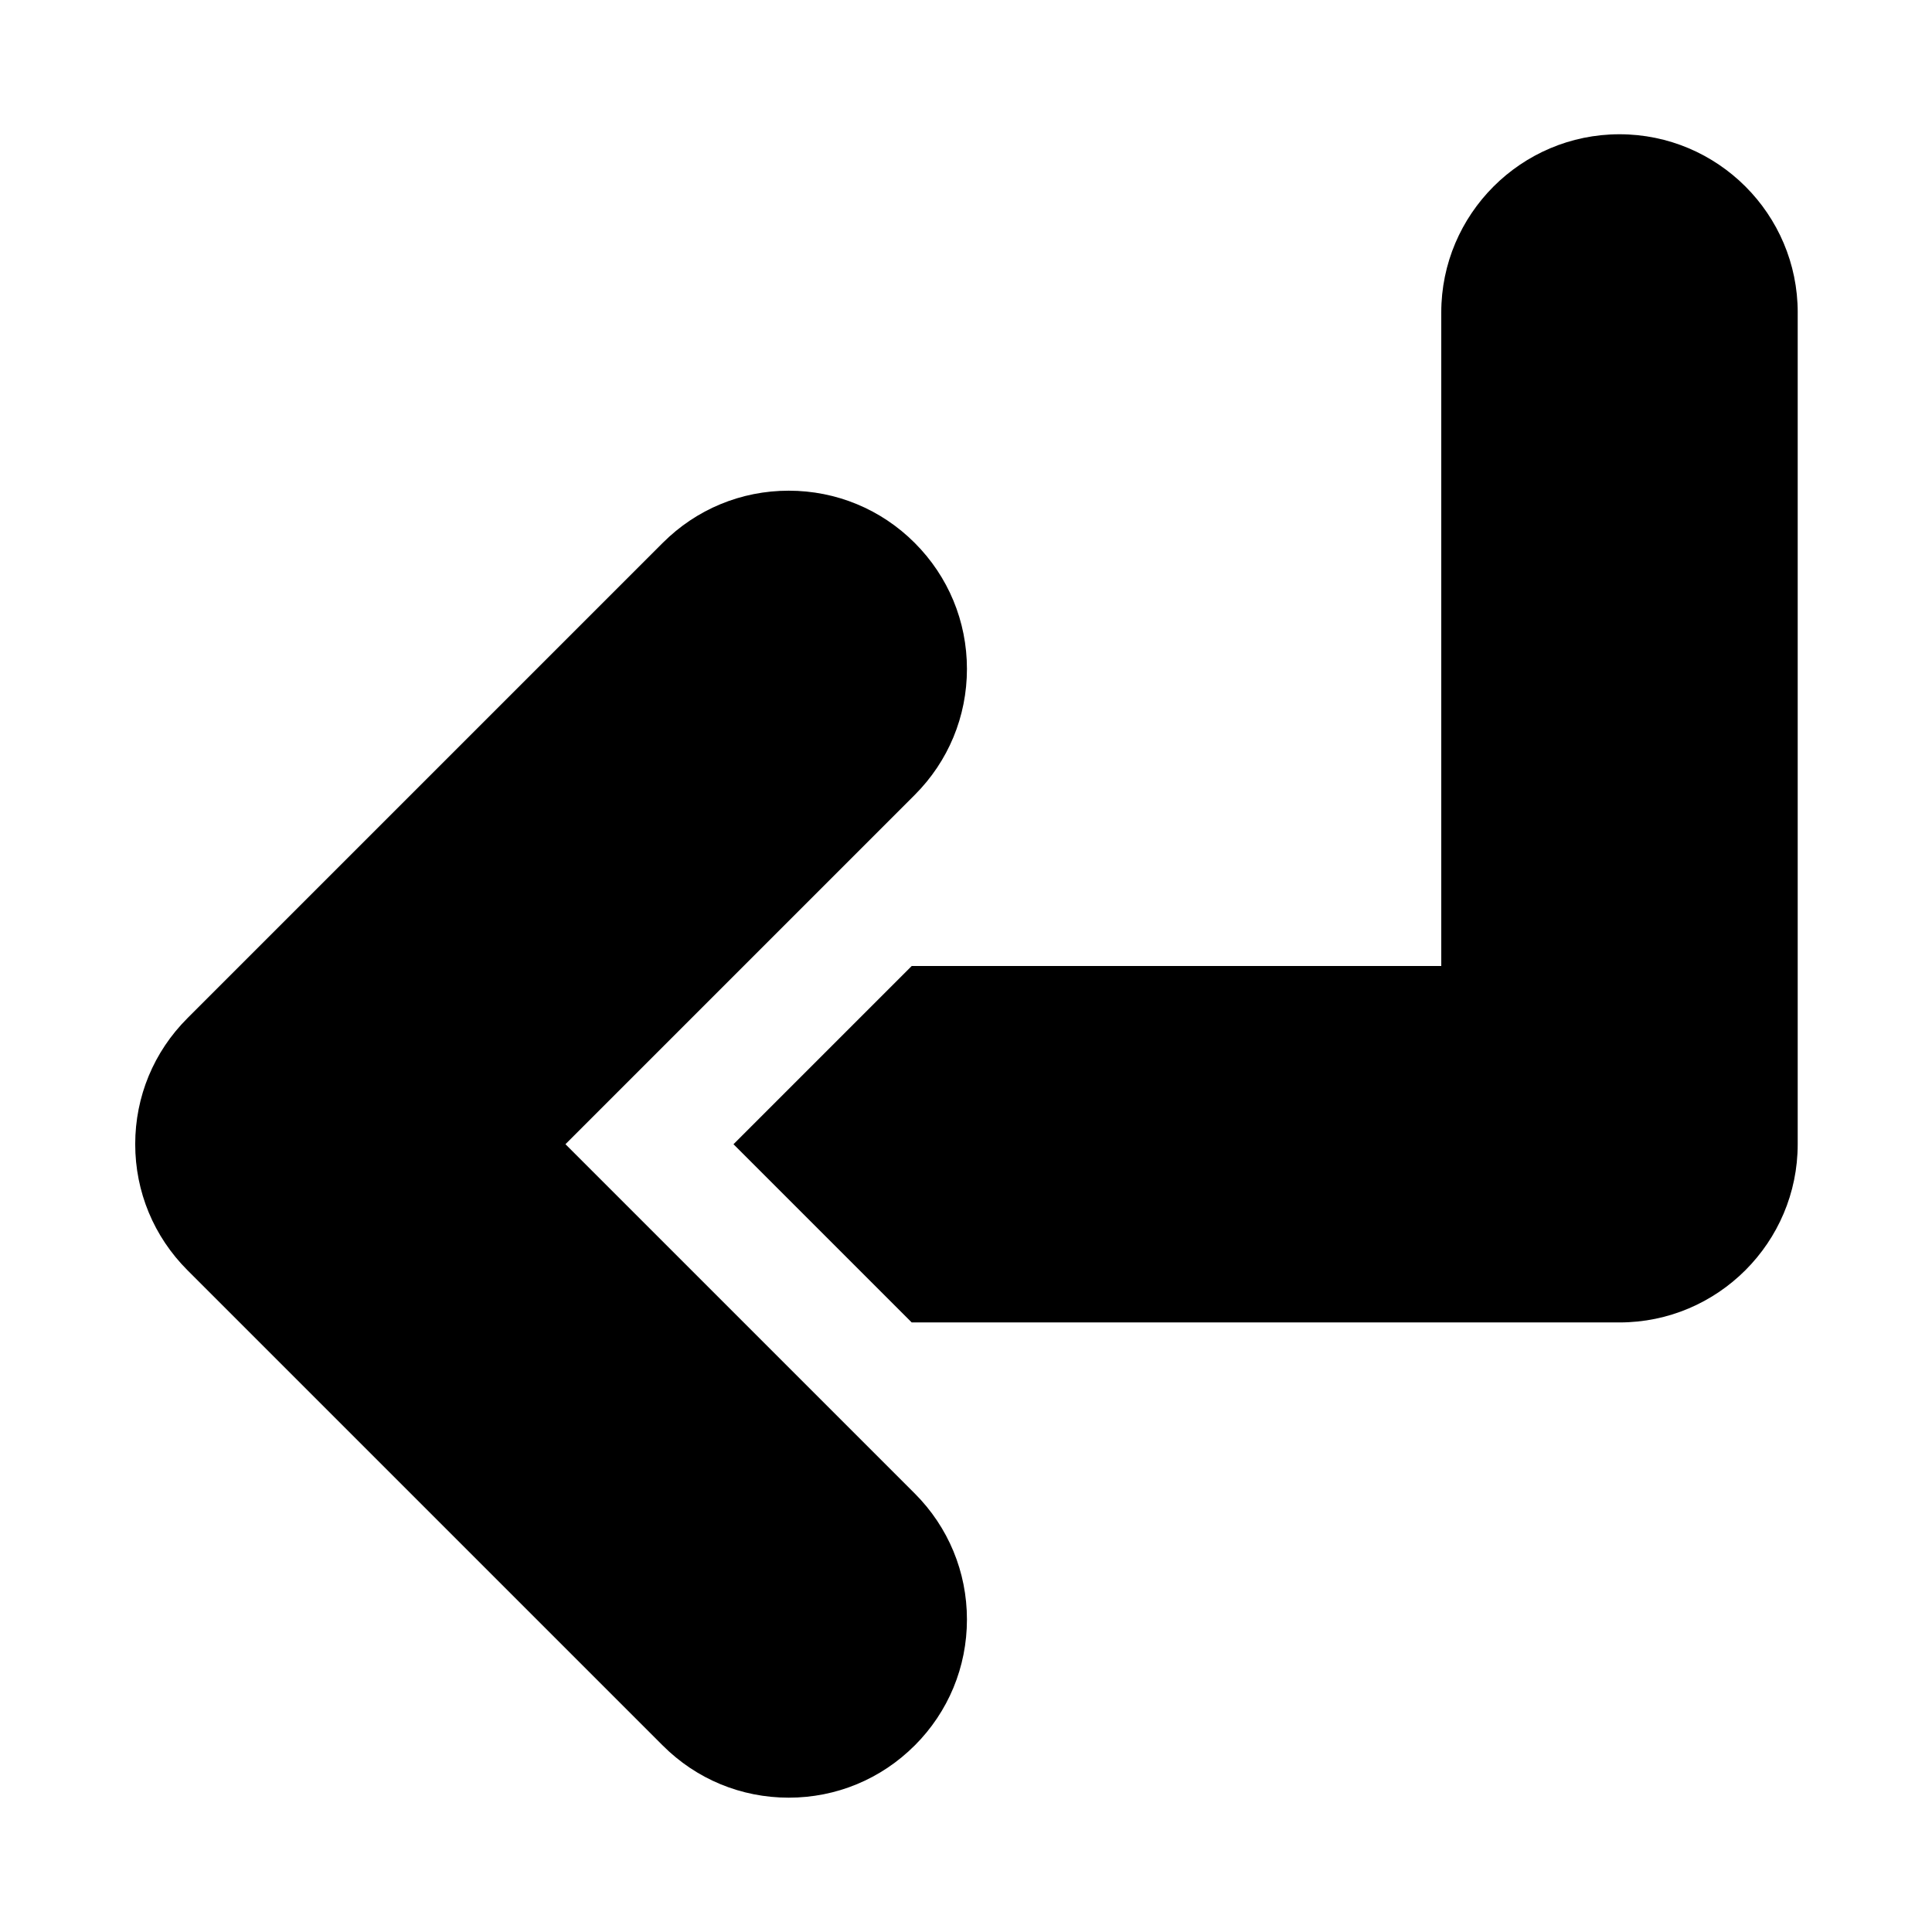
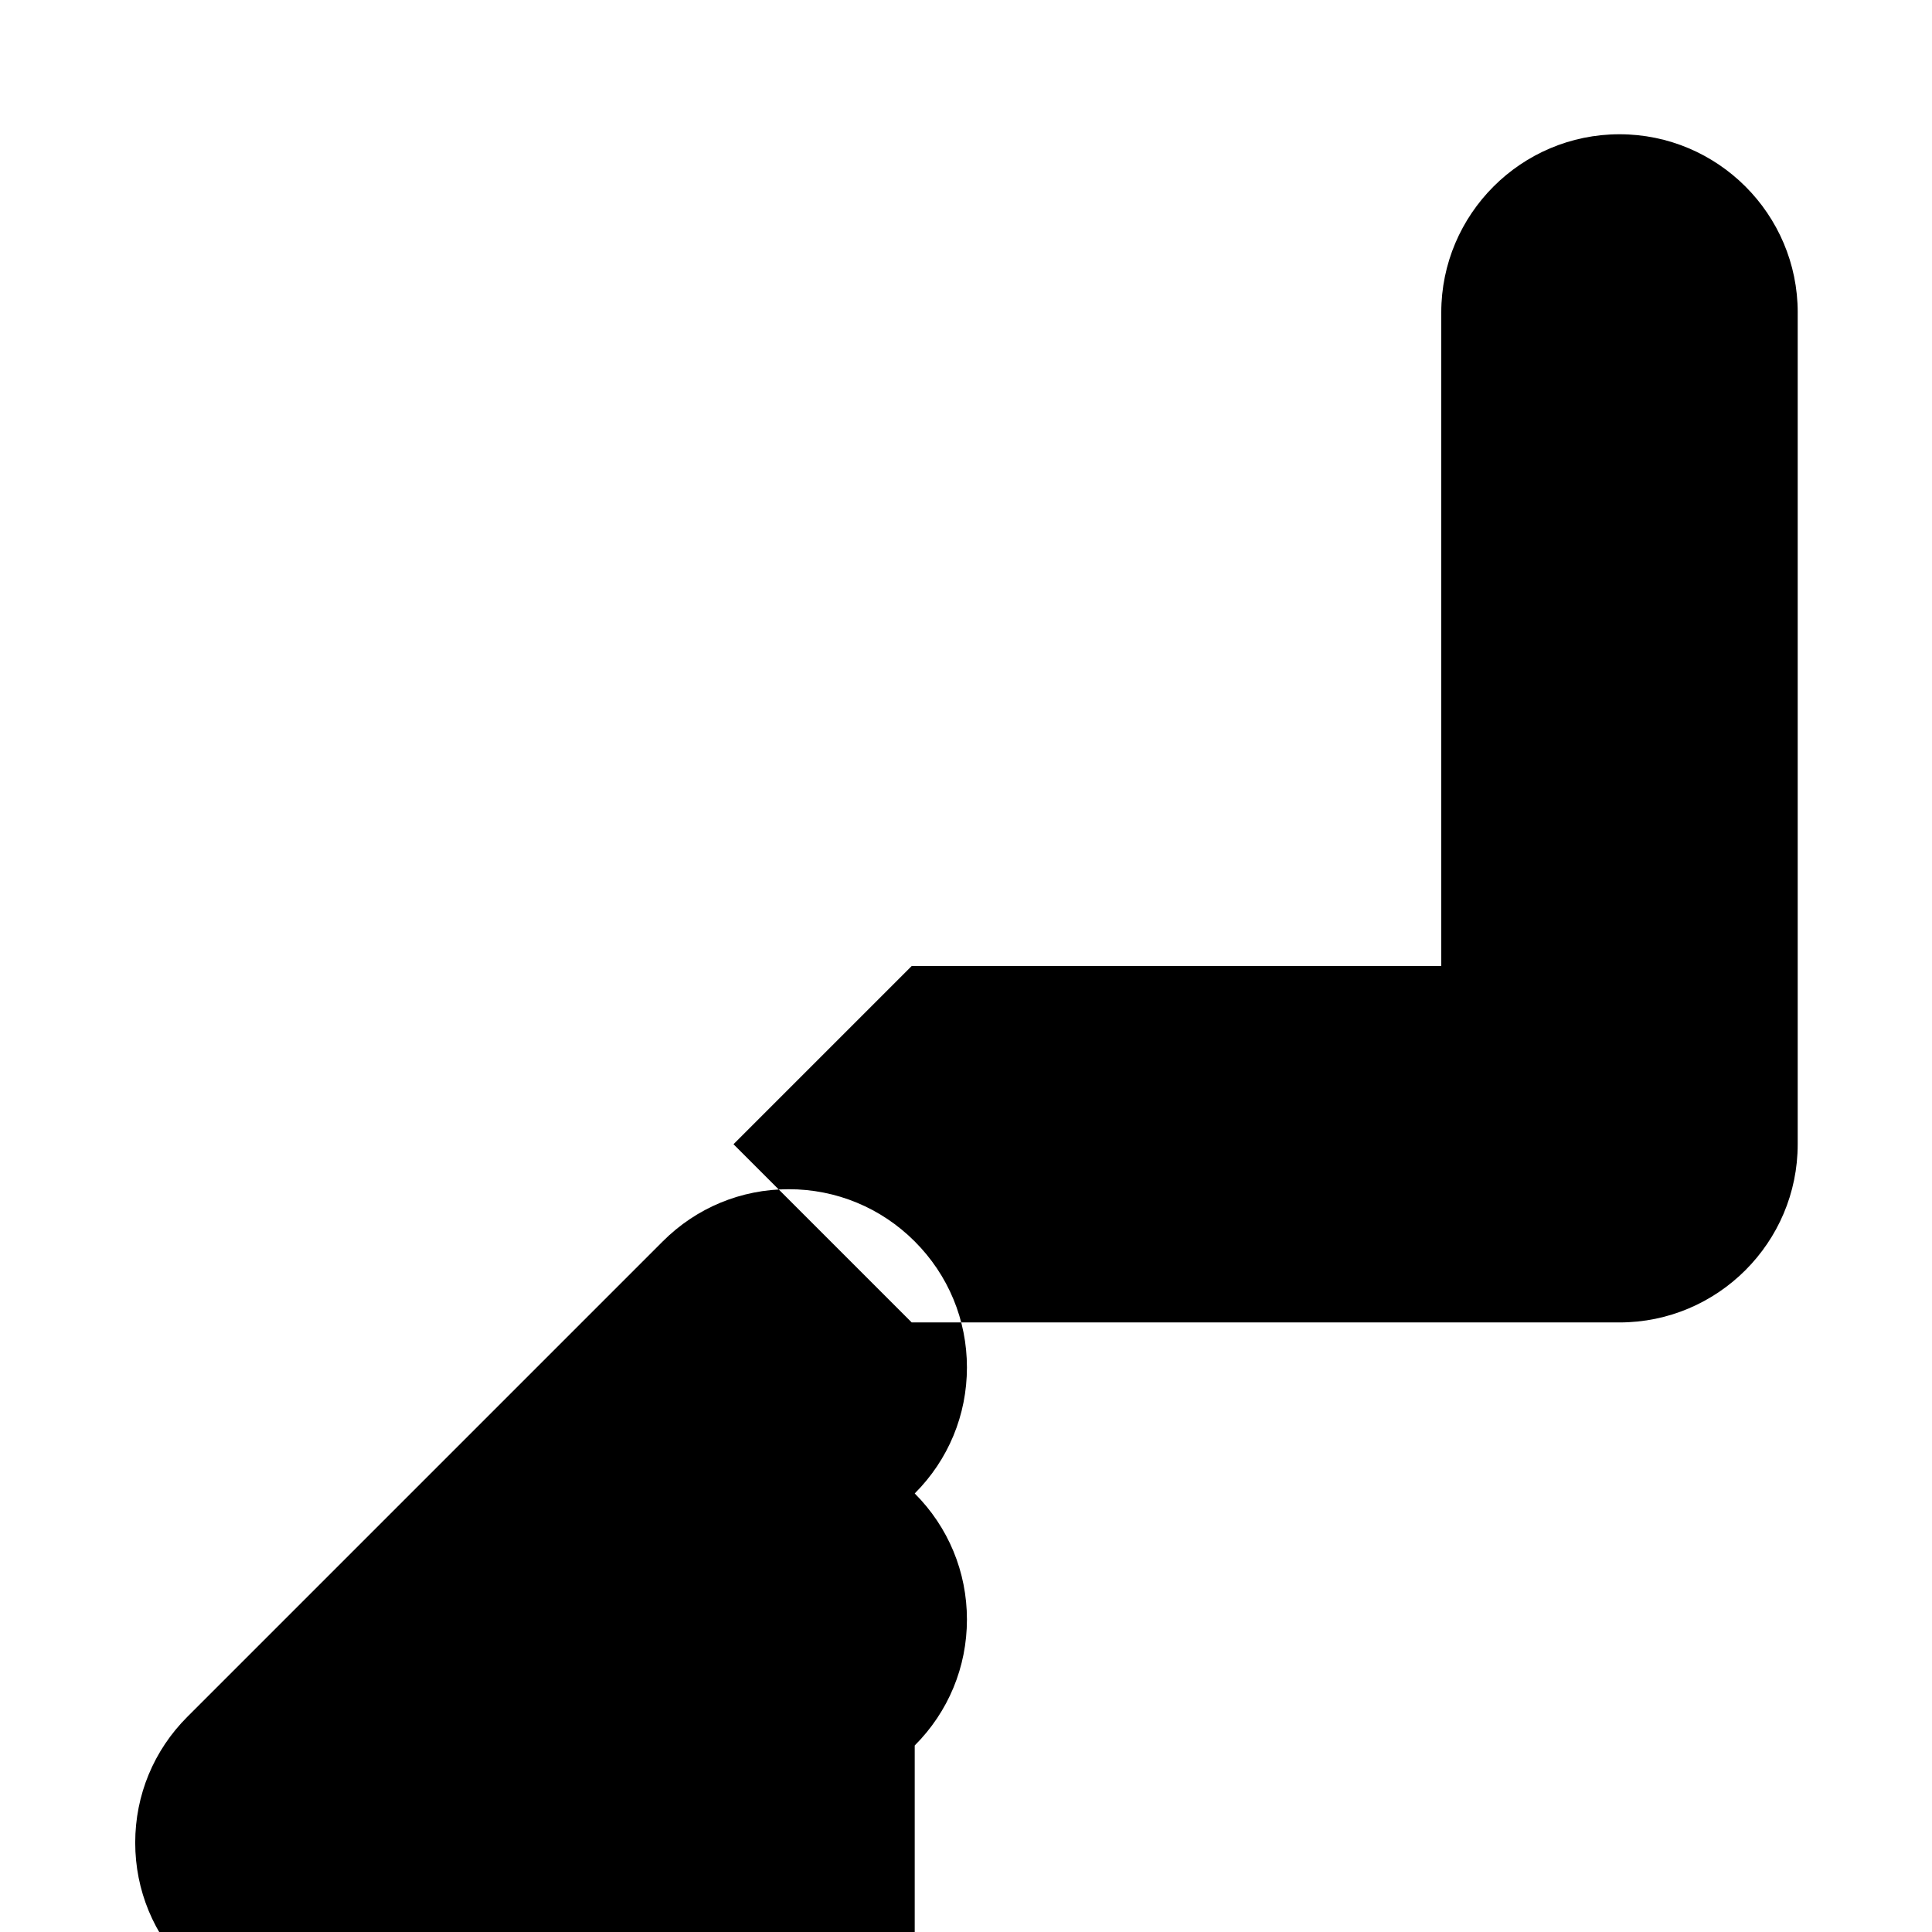
<svg xmlns="http://www.w3.org/2000/svg" fill="#000000" width="800px" height="800px" version="1.1" viewBox="144 144 512 512">
-   <path d="m620.41 226.81v220.42c0 26.039-21.191 47.23-47.23 47.23h-187.57l-47.23-47.23 47.23-47.23h140.34v-173.19c0-26.039 21.191-47.23 47.23-47.23 26.043 0 47.234 21.191 47.234 47.23zm-234 379.76c8.91-8.91 13.84-20.781 13.84-33.395 0-12.609-4.93-24.48-13.84-33.395l-92.559-92.555 92.559-92.559c8.91-8.91 13.84-20.781 13.84-33.395 0-12.609-4.93-24.48-13.84-33.395-8.926-8.926-20.797-13.836-33.391-13.836-12.609 0-24.48 4.914-33.395 13.84l-125.95 125.95c-8.926 8.91-13.84 20.781-13.84 33.391s4.93 24.48 13.84 33.395l125.95 125.95c8.91 8.926 20.781 13.836 33.395 13.836 12.594 0 24.465-4.91 33.391-13.84z" />
+   <path d="m620.41 226.81v220.42c0 26.039-21.191 47.23-47.23 47.23h-187.57l-47.23-47.23 47.23-47.23h140.34v-173.19c0-26.039 21.191-47.23 47.23-47.23 26.043 0 47.234 21.191 47.234 47.23zm-234 379.76c8.91-8.91 13.84-20.781 13.84-33.395 0-12.609-4.93-24.48-13.84-33.395c8.91-8.91 13.84-20.781 13.84-33.395 0-12.609-4.93-24.48-13.84-33.395-8.926-8.926-20.797-13.836-33.391-13.836-12.609 0-24.48 4.914-33.395 13.84l-125.95 125.95c-8.926 8.91-13.84 20.781-13.84 33.391s4.93 24.48 13.84 33.395l125.95 125.95c8.91 8.926 20.781 13.836 33.395 13.836 12.594 0 24.465-4.91 33.391-13.84z" />
</svg>